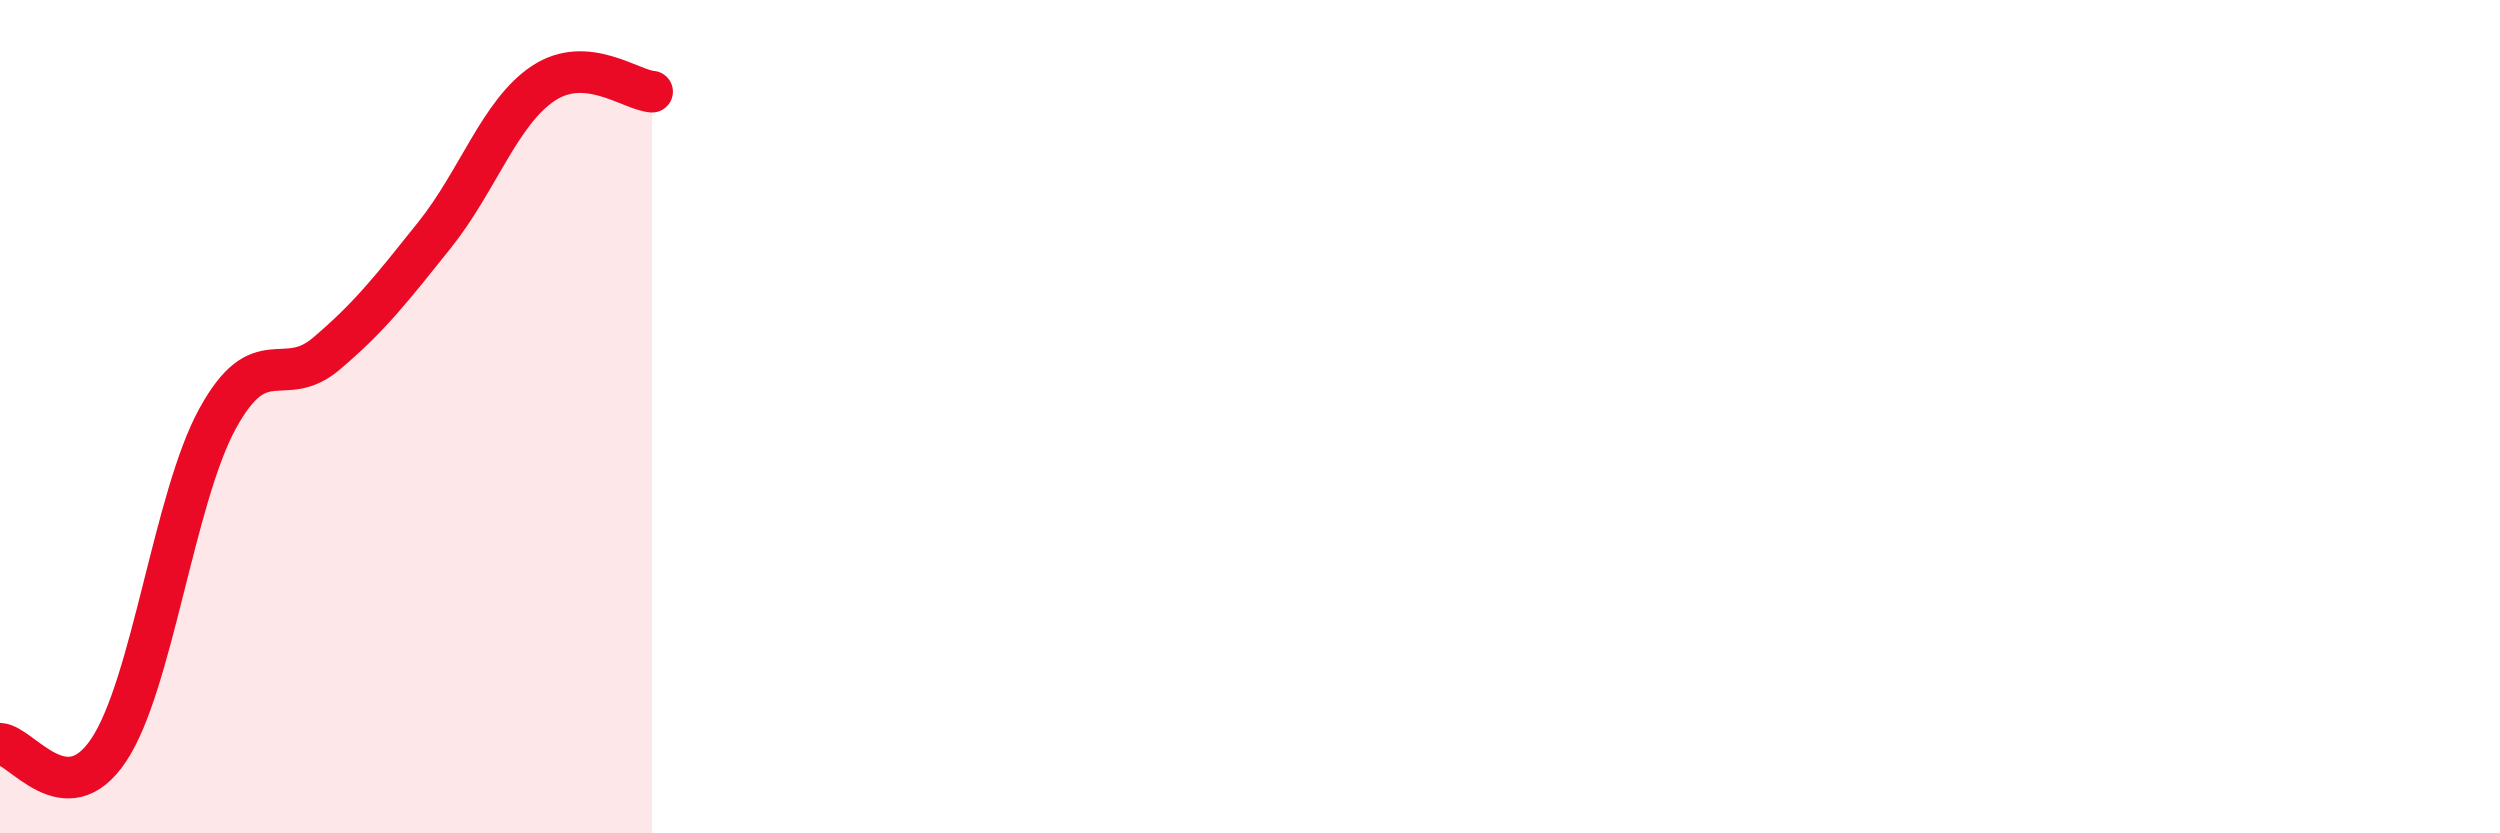
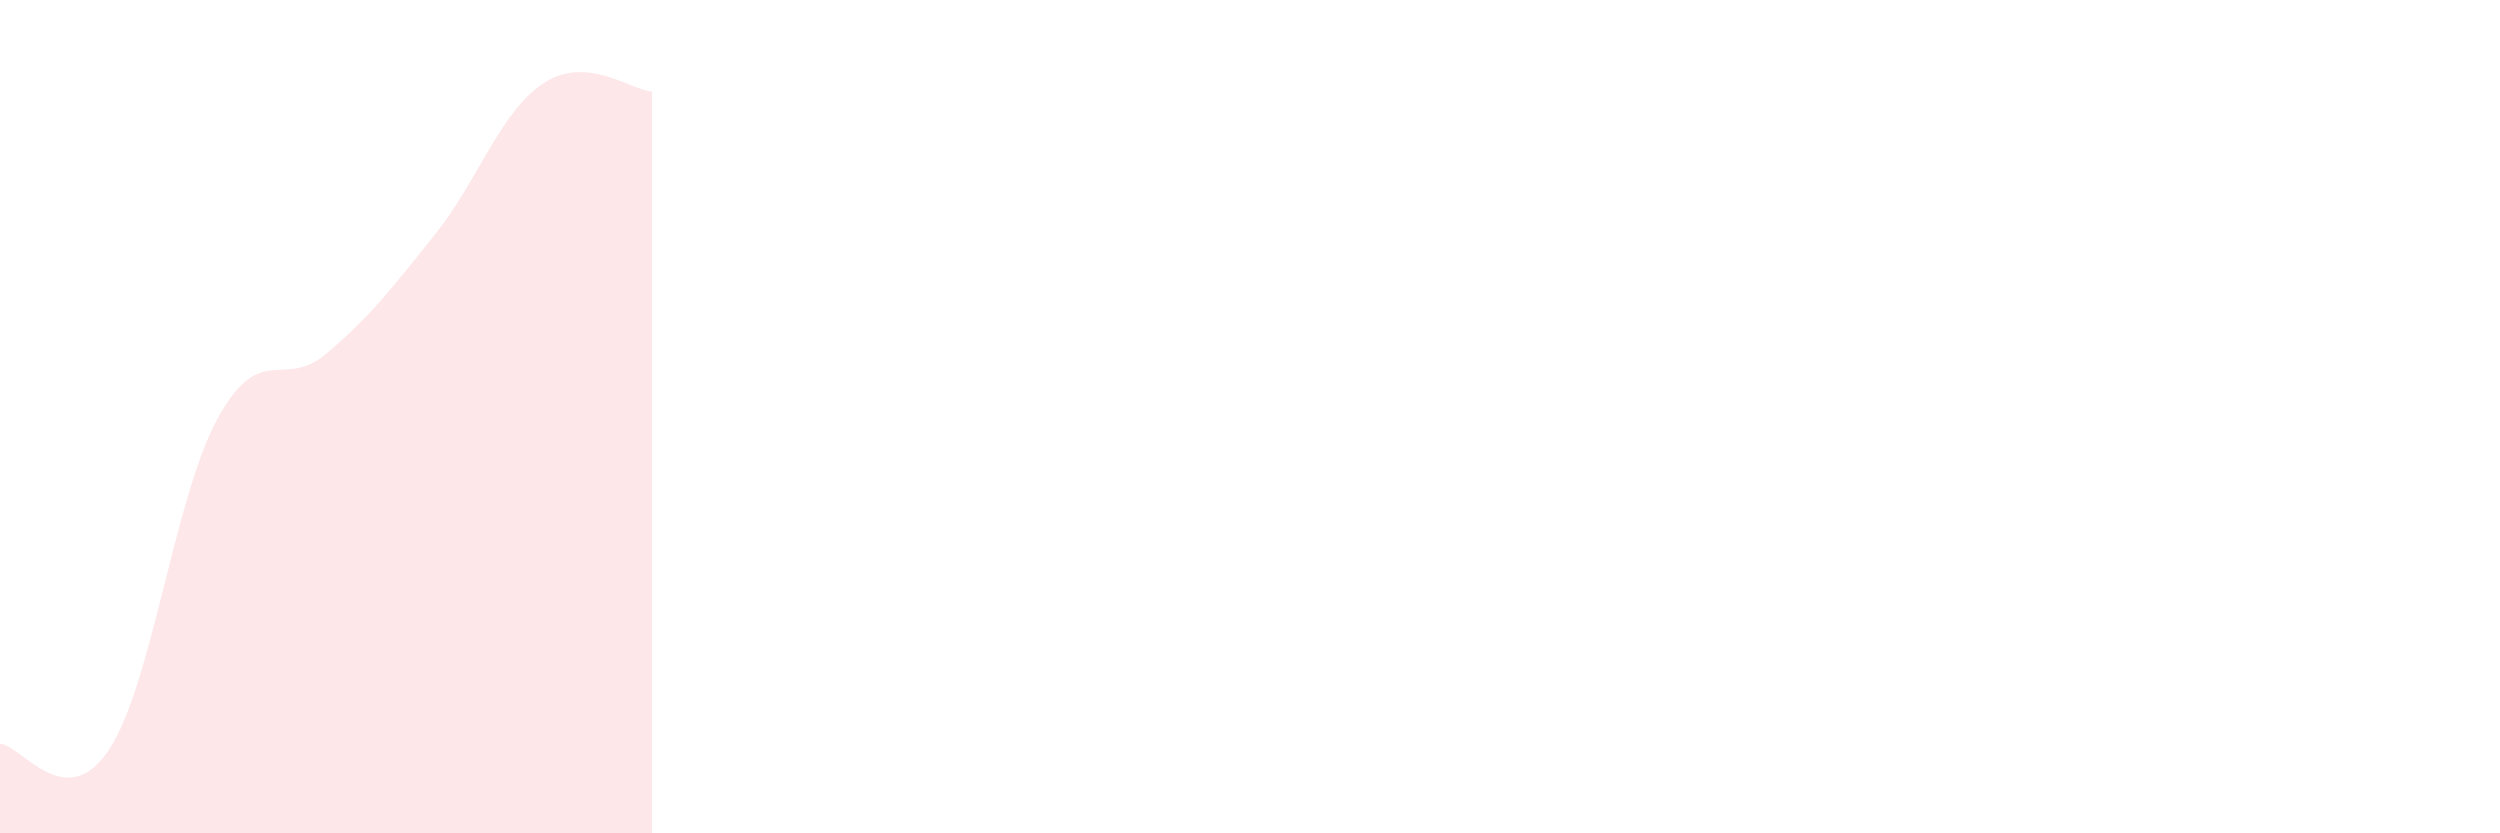
<svg xmlns="http://www.w3.org/2000/svg" width="60" height="20" viewBox="0 0 60 20">
  <path d="M 0,17.85 C 0.52,17.88 1.57,19.56 2.61,18 C 3.65,16.44 4.18,11.95 5.22,10.05 C 6.26,8.15 6.79,9.37 7.83,8.49 C 8.87,7.61 9.39,6.94 10.43,5.64 C 11.47,4.34 12,2.69 13.04,2 C 14.08,1.31 15.13,2.16 15.65,2.2L15.65 20L0 20Z" fill="#EB0A25" opacity="0.1" stroke-linecap="round" stroke-linejoin="round" />
-   <path d="M 0,17.85 C 0.52,17.88 1.57,19.56 2.61,18 C 3.65,16.44 4.18,11.95 5.22,10.05 C 6.26,8.15 6.79,9.37 7.83,8.49 C 8.87,7.61 9.39,6.94 10.43,5.64 C 11.47,4.34 12,2.69 13.04,2 C 14.08,1.31 15.13,2.16 15.65,2.2" stroke="#EB0A25" stroke-width="1" fill="none" stroke-linecap="round" stroke-linejoin="round" />
</svg>